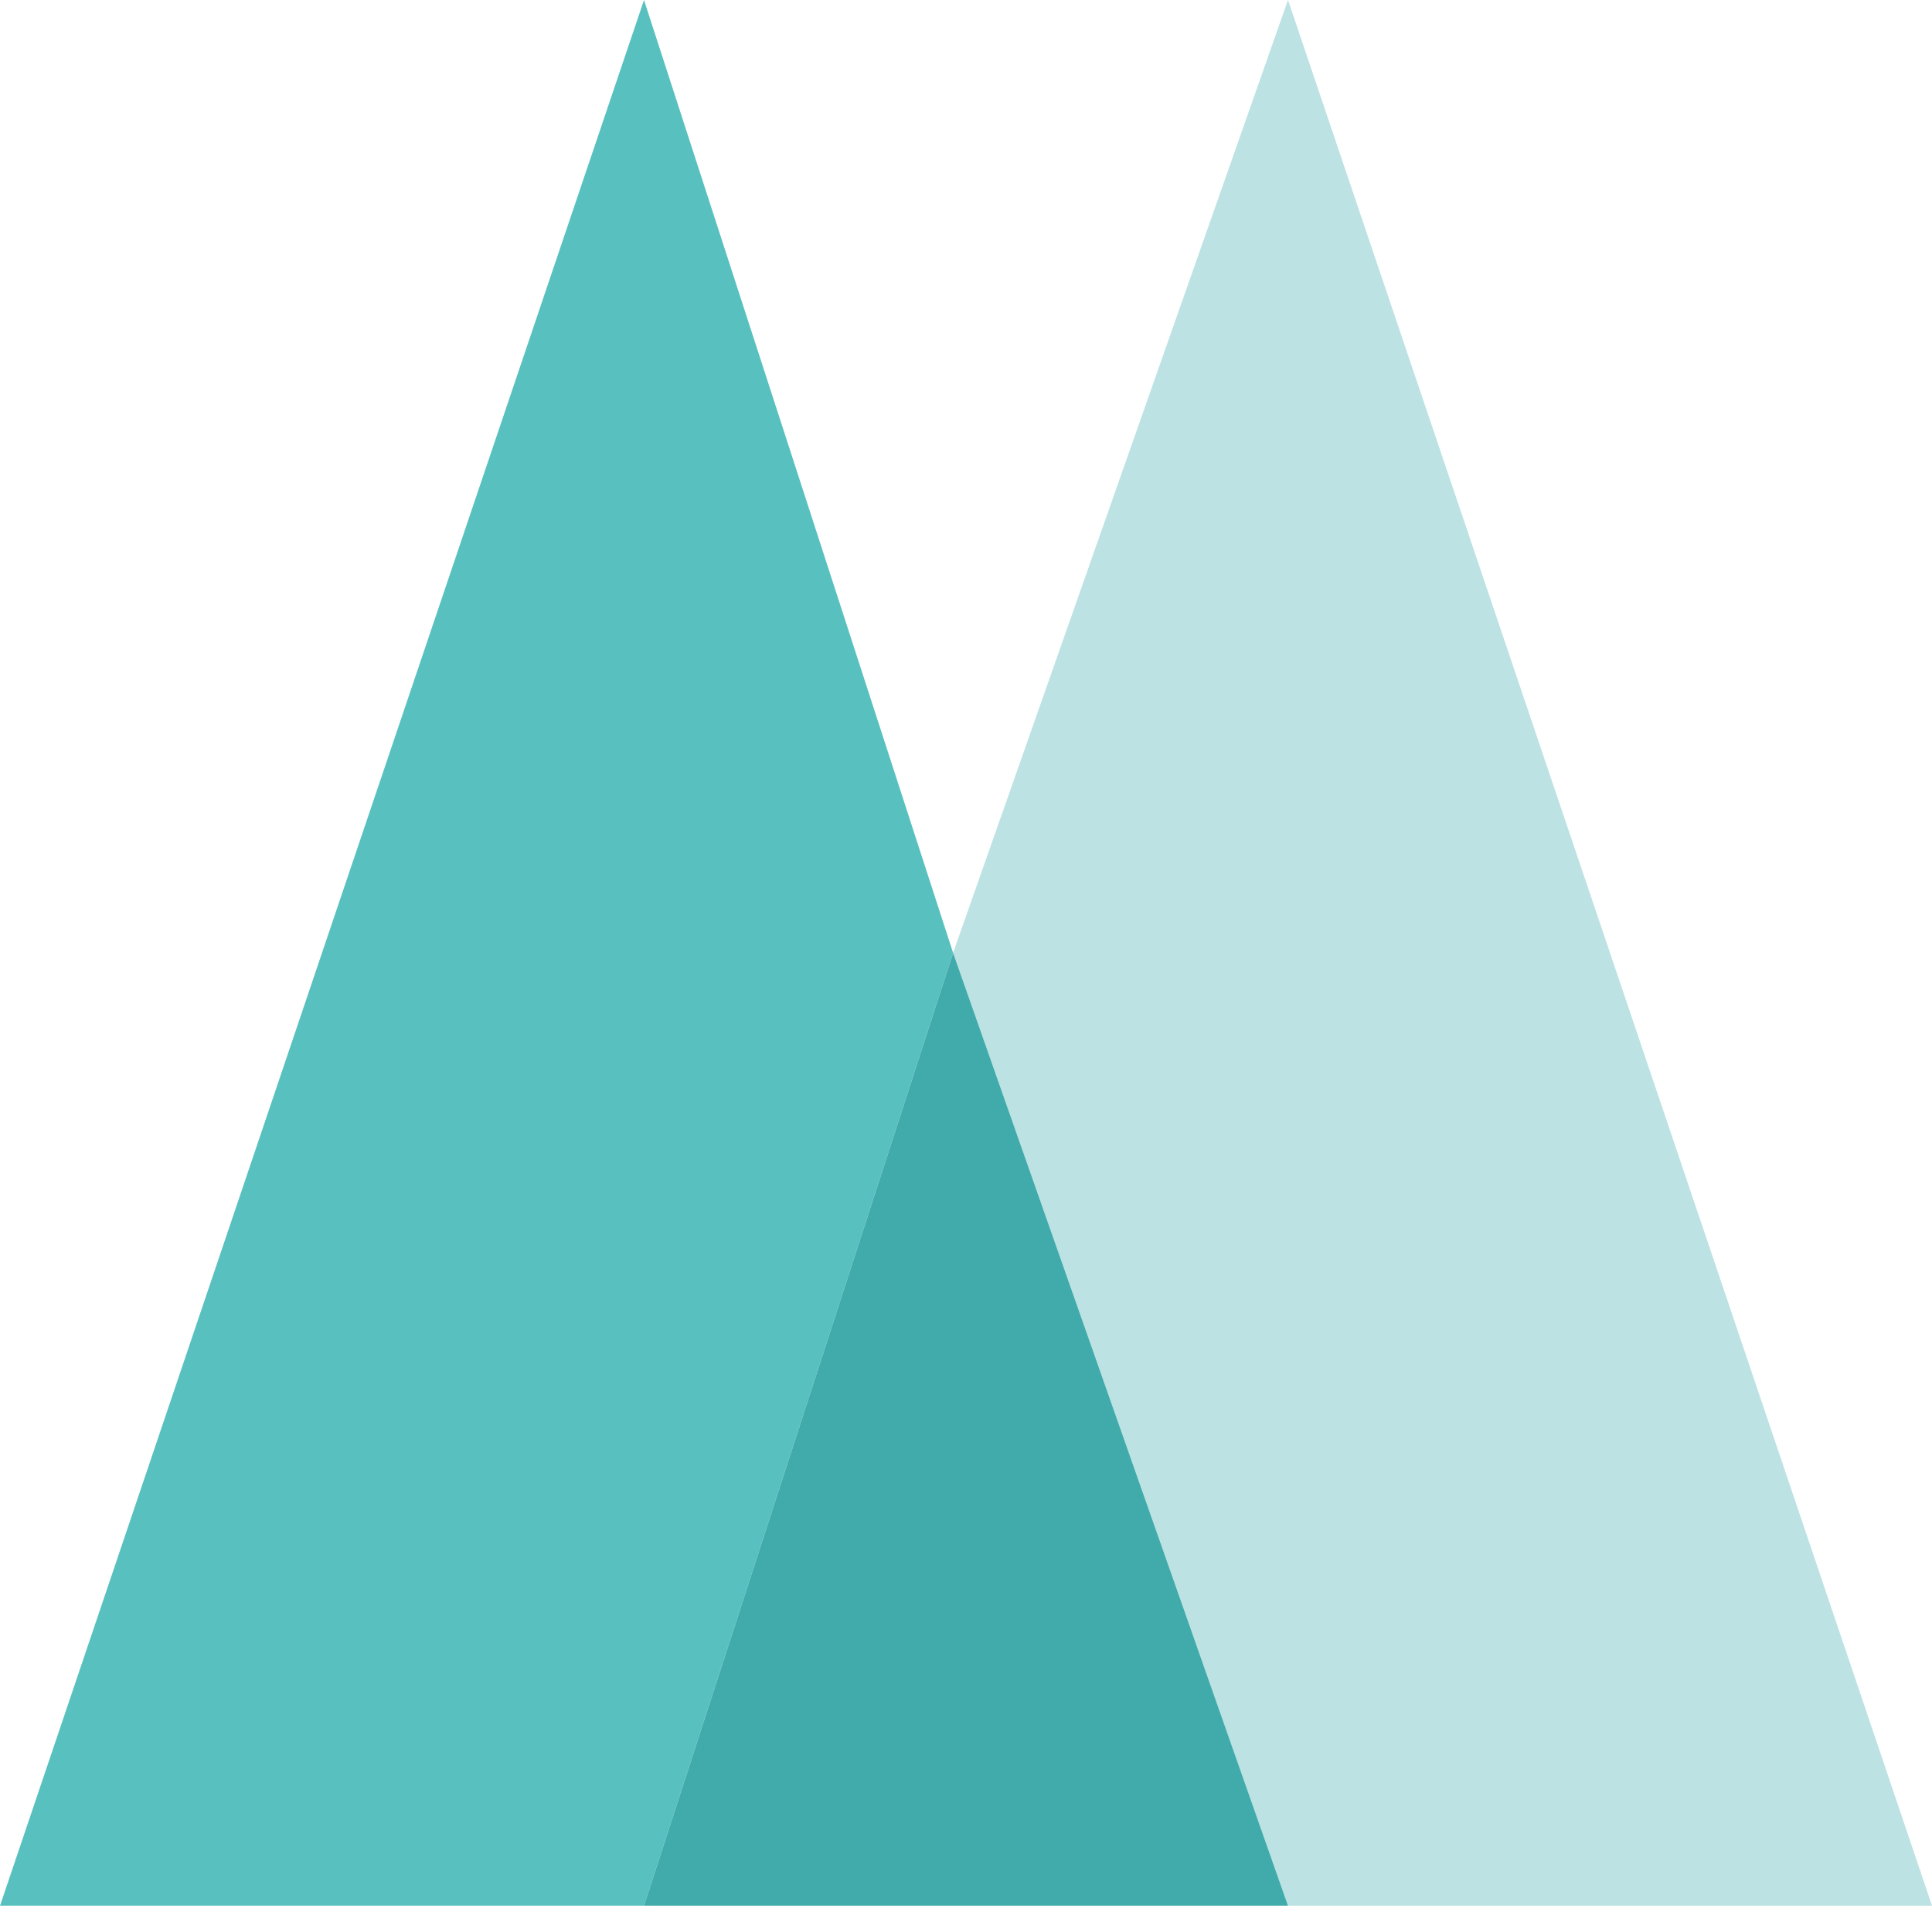
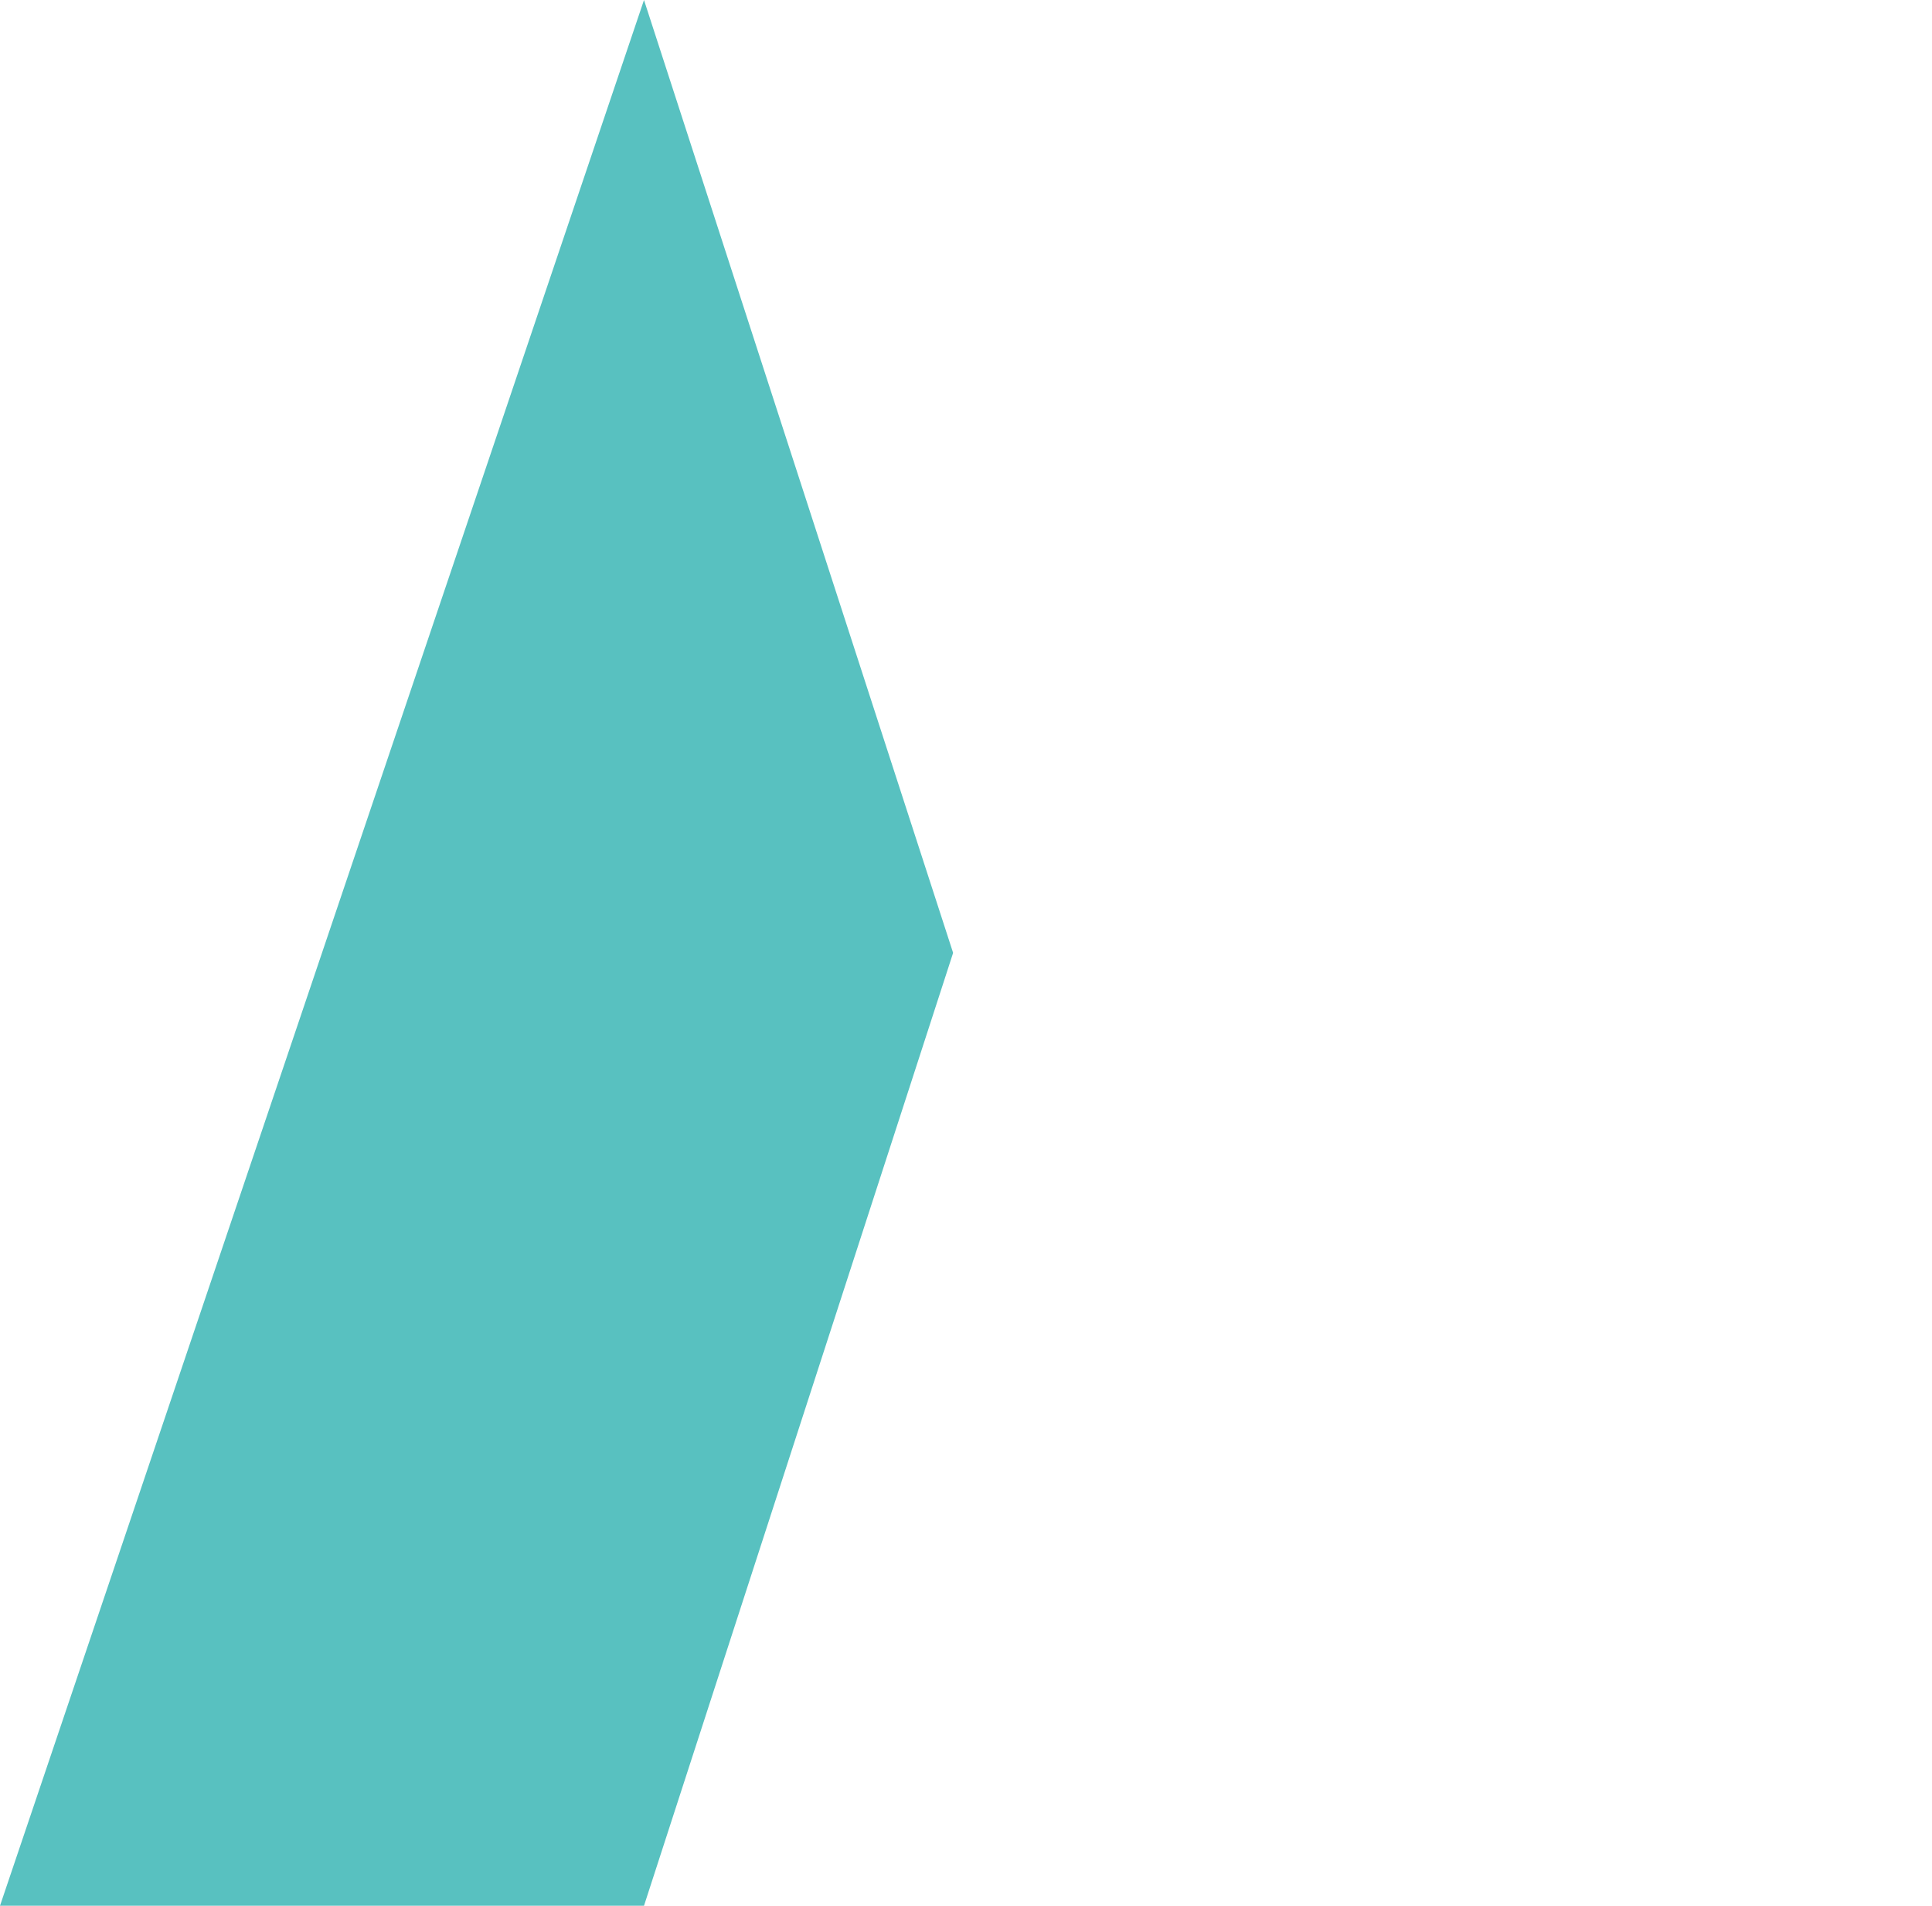
<svg xmlns="http://www.w3.org/2000/svg" viewBox="0 0 75 74">
  <defs>
    <style>.a{fill:#58c1c0;}.b{fill:#bce2e3;}.c{fill:#41abab;}</style>
  </defs>
  <title>Asset 12lt-m-c</title>
  <polyline class="a" points="25 0 0 74 50 74 25 74 37 37 25 0" />
-   <polyline class="b" points="50 0 37 37 50 74 75 74 50 0" />
-   <polyline class="c" points="37 37 25 74 50 74 37 37" />
</svg>